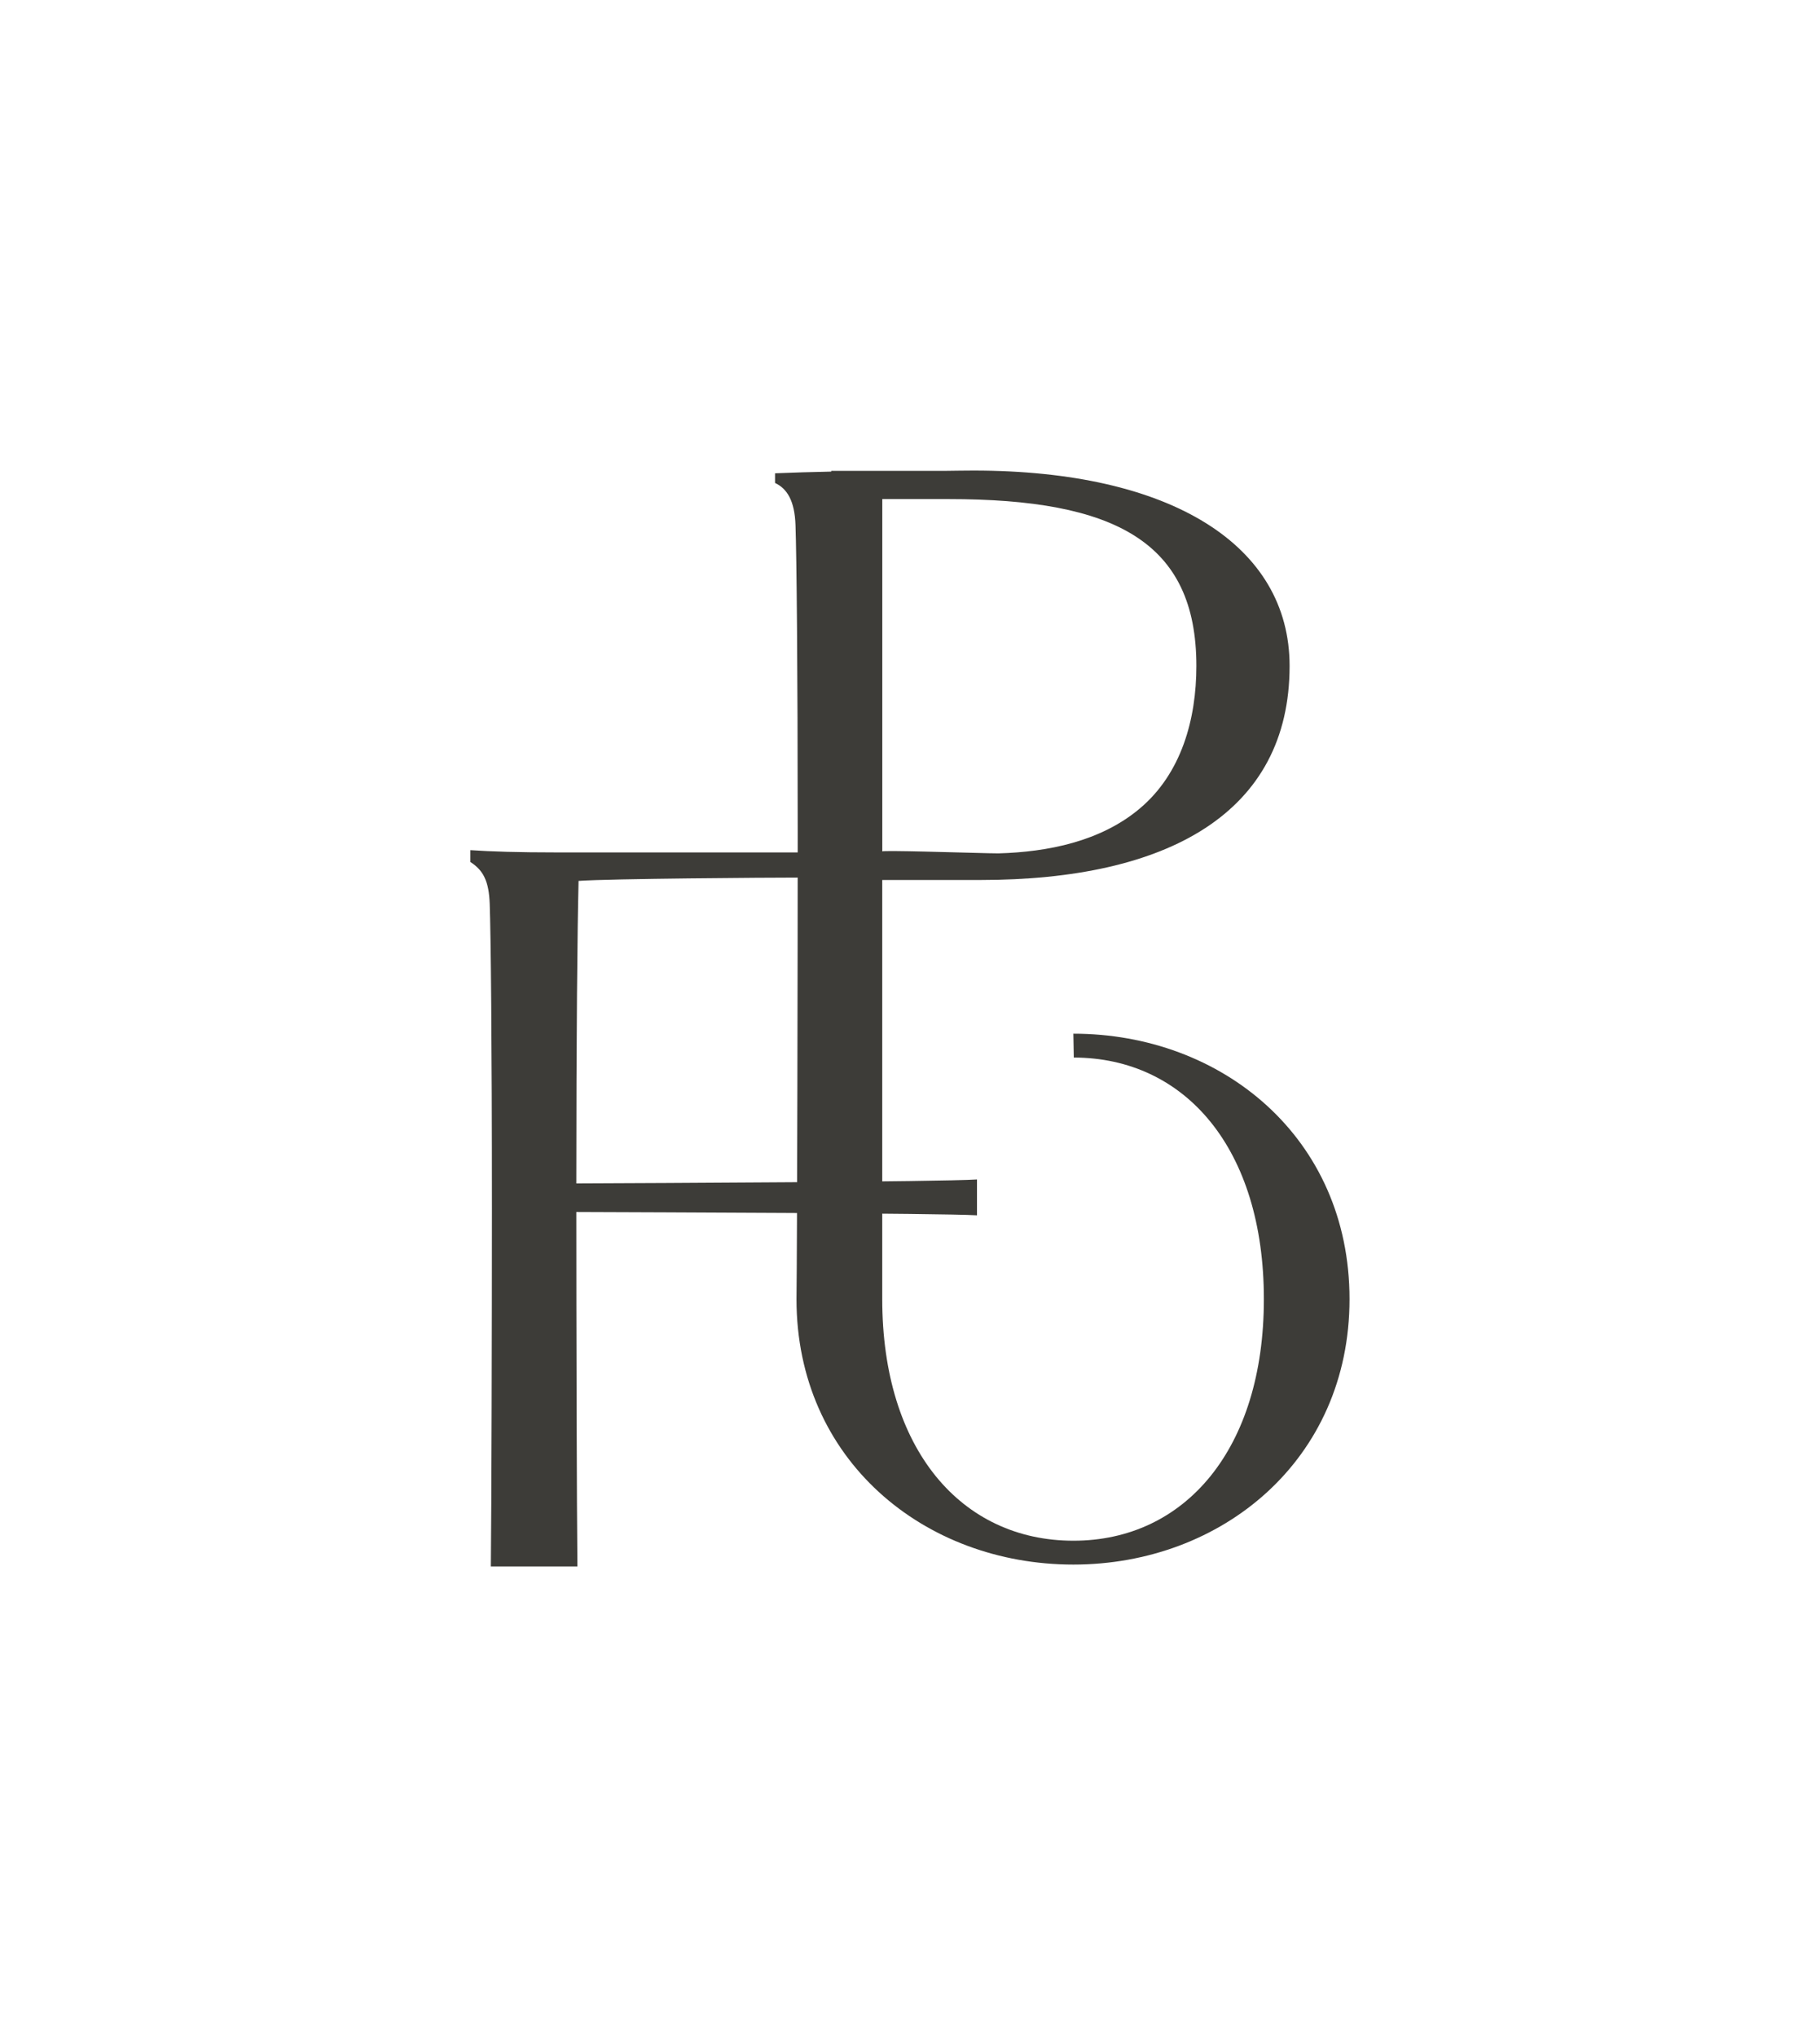
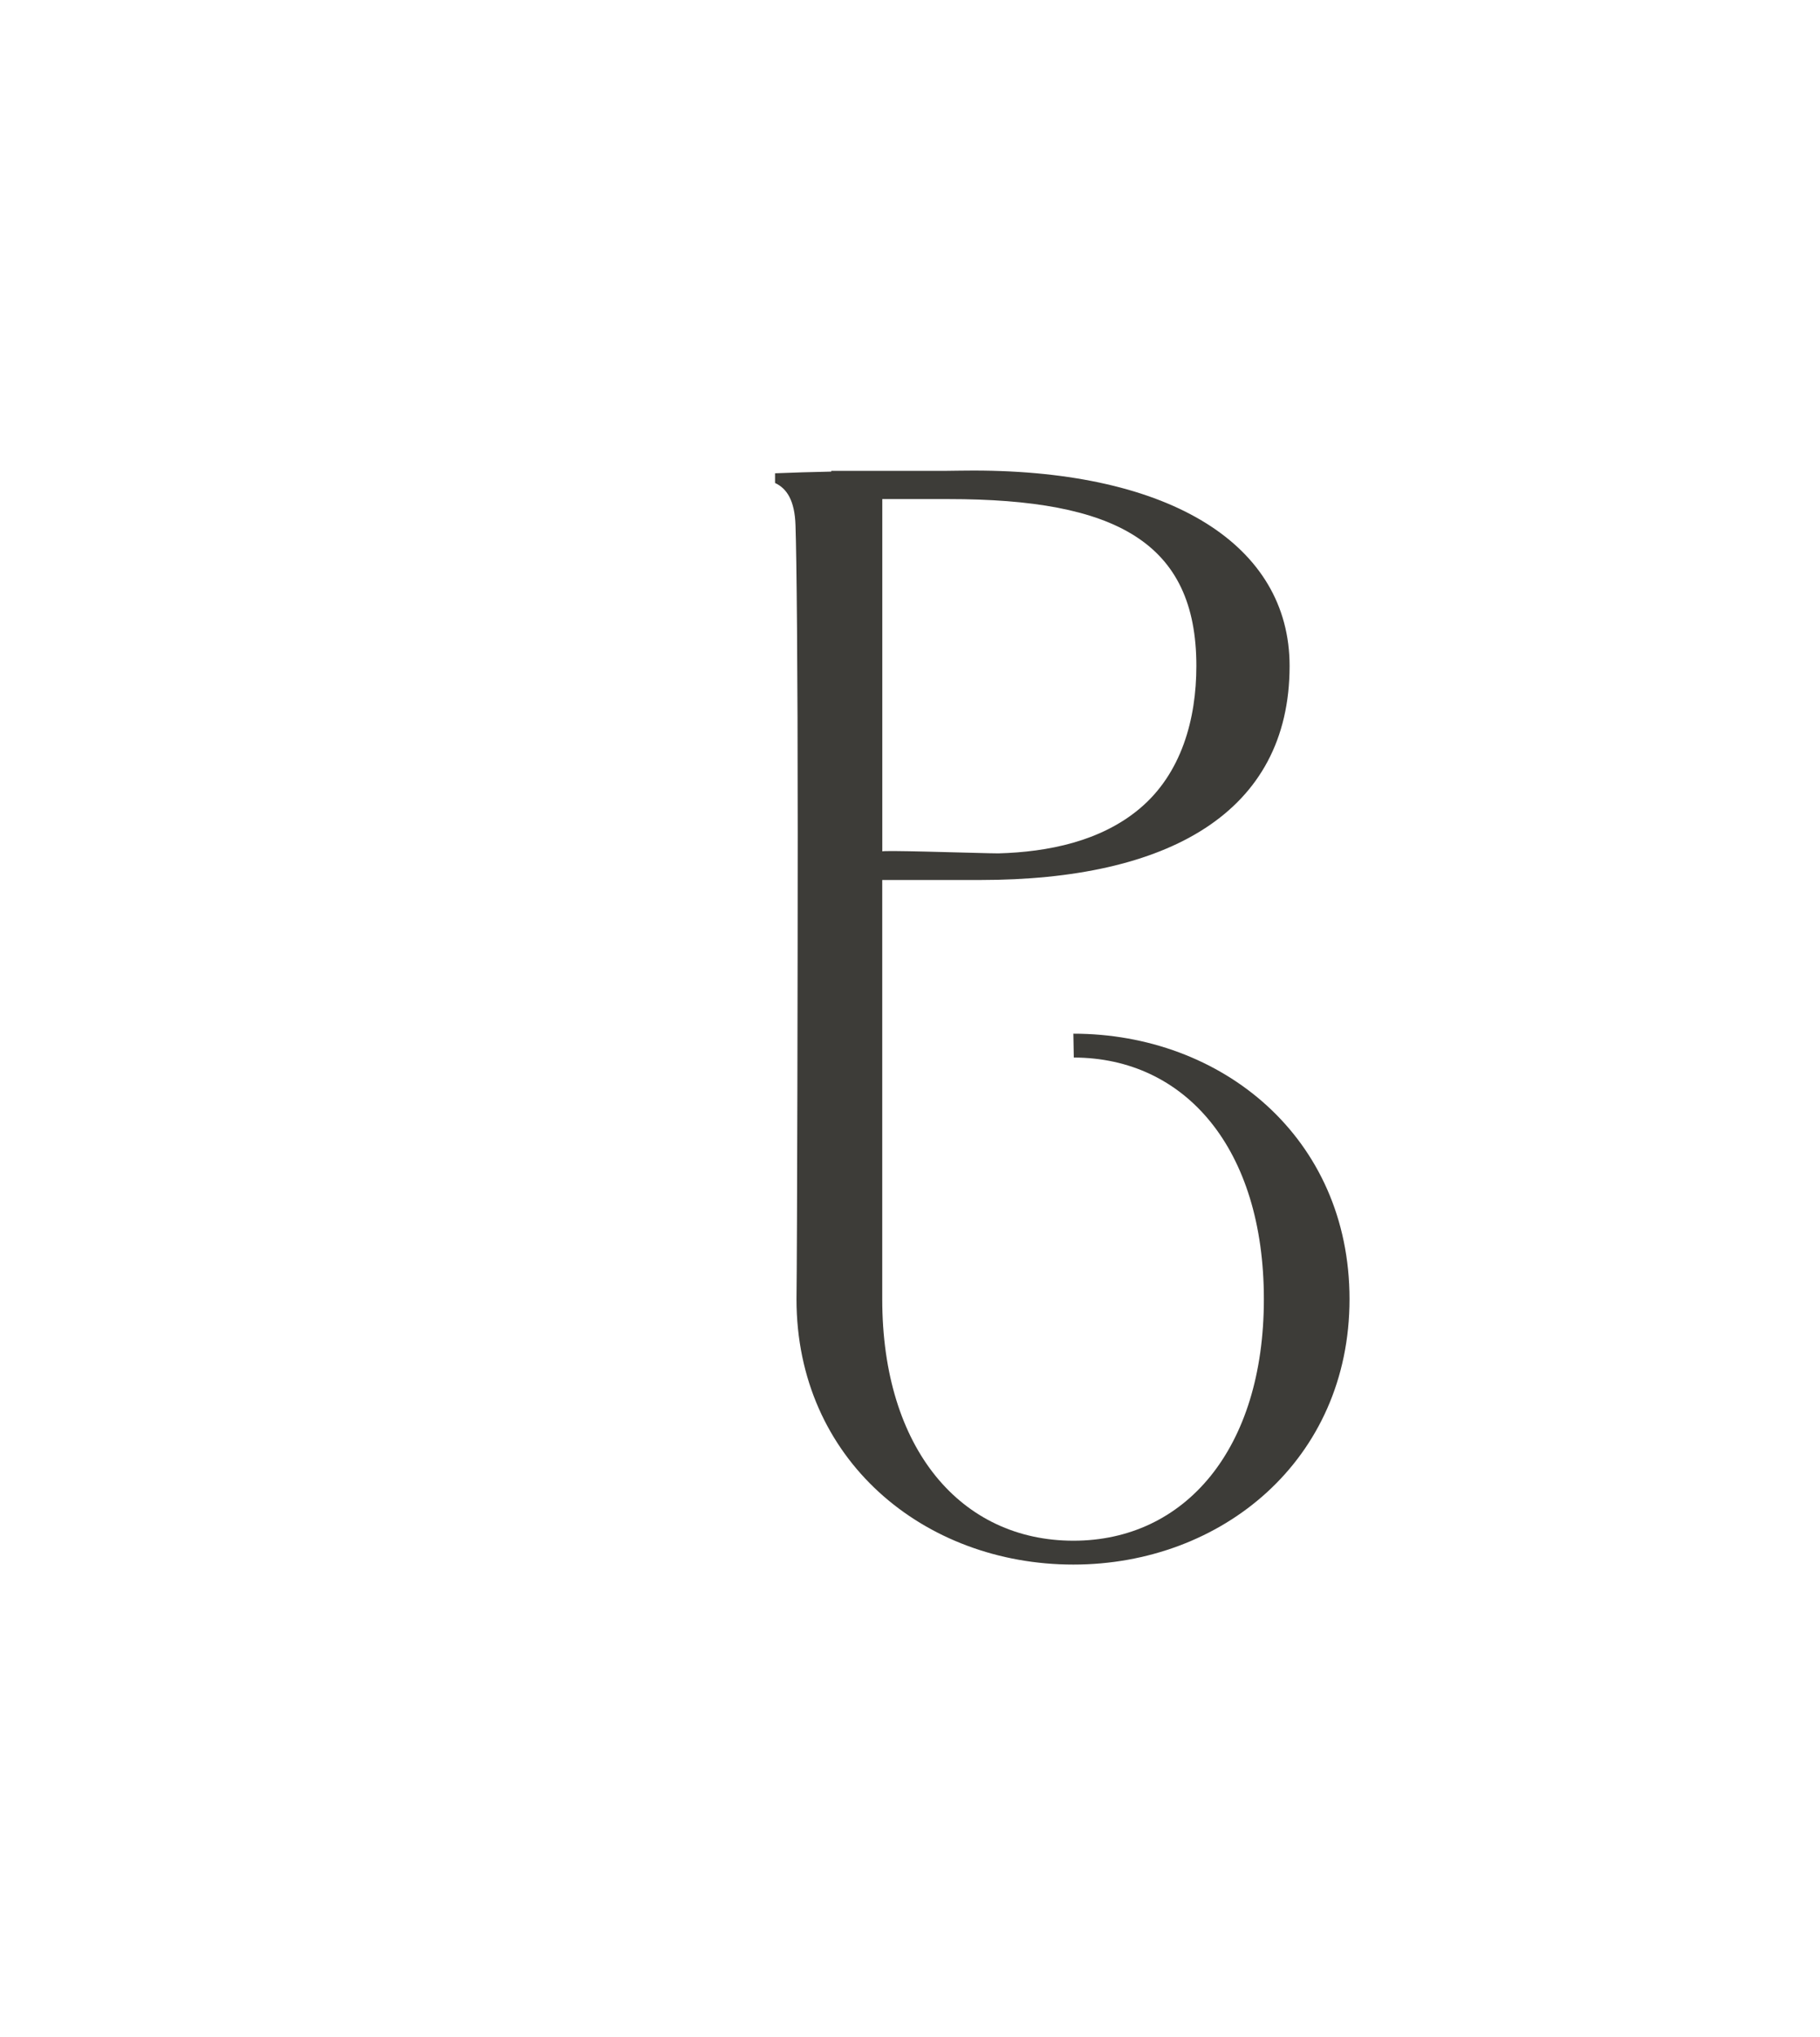
<svg xmlns="http://www.w3.org/2000/svg" xmlns:xlink="http://www.w3.org/1999/xlink" id="Layer_1" data-name="Layer 1" viewBox="0 0 38.692 43.288">
  <g id="logoMark">
    <a xlink:href="48.1317647058824">
-       <path id="logoMark_PathItem_" data-name="logoMark &amp;lt;PathItem&amp;gt;" d="M12.3,18.72c.676-.048,4.022-.07,4.653-.07,.312,0,.603,.02,.902,.032-.02-.192-.013-.377,.016-.567h-6.037c-.816,0-1.393-.018-1.834-.048v.252c.279,.178,.394,.413,.411,.892,.023,.676,.047,2.836,.047,6.475,0,2.3-.009,6.459-.023,7.603h1.84c-.013-1.138-.023-5.28-.023-7.532,1.643,.007,7.715,.024,8.518,.07v-.762c-.806,.052-6.878,.077-8.518,.084,0-3.102,.023-5.473,.048-6.428" style="fill: #3d3c38;" />
-     </a>
+       </a>
    <path id="logoMark_CompoundPathItem_" data-name="logoMark &amp;lt;CompoundPathItem&amp;gt;" d="M18.756,10.606h1.407c3.546,0,5.271,.91,5.271,3.546,0,1.128-.315,2.287-1.209,3.035-.827,.693-1.945,.919-2.998,.948-.024,.001-.096-.001-.202-.003-.599-.014-2.268-.066-2.268-.038v-7.487Zm4.072,11.868h0c2.366,.004,4.041,1.933,4.041,5.134,0,3.189-1.679,5.134-4.048,5.134-2.385,0-4.065-1.945-4.065-5.134v-8.907h2.083c3.988,0,6.577-1.425,6.577-4.549,0-2.566-2.519-4.152-6.718-4.152-.176,0-.389,.004-.584,.006h-2.442v.016c-.414,.009-.821,.02-1.195,.036v.206c.248,.115,.419,.368,.435,.902,.023,.676,.047,2.915,.047,6.555,0,2.492-.011,8.755-.026,9.887,0,3.417,2.715,5.641,5.886,5.641,3.157,0,5.871-2.225,5.871-5.641,0-3.434-2.715-5.641-5.871-5.641m-.008,.507v.001c.003,0,.005-.001,.008-.001h.007" style="fill: #3d3c38;" />
  </g>
</svg>